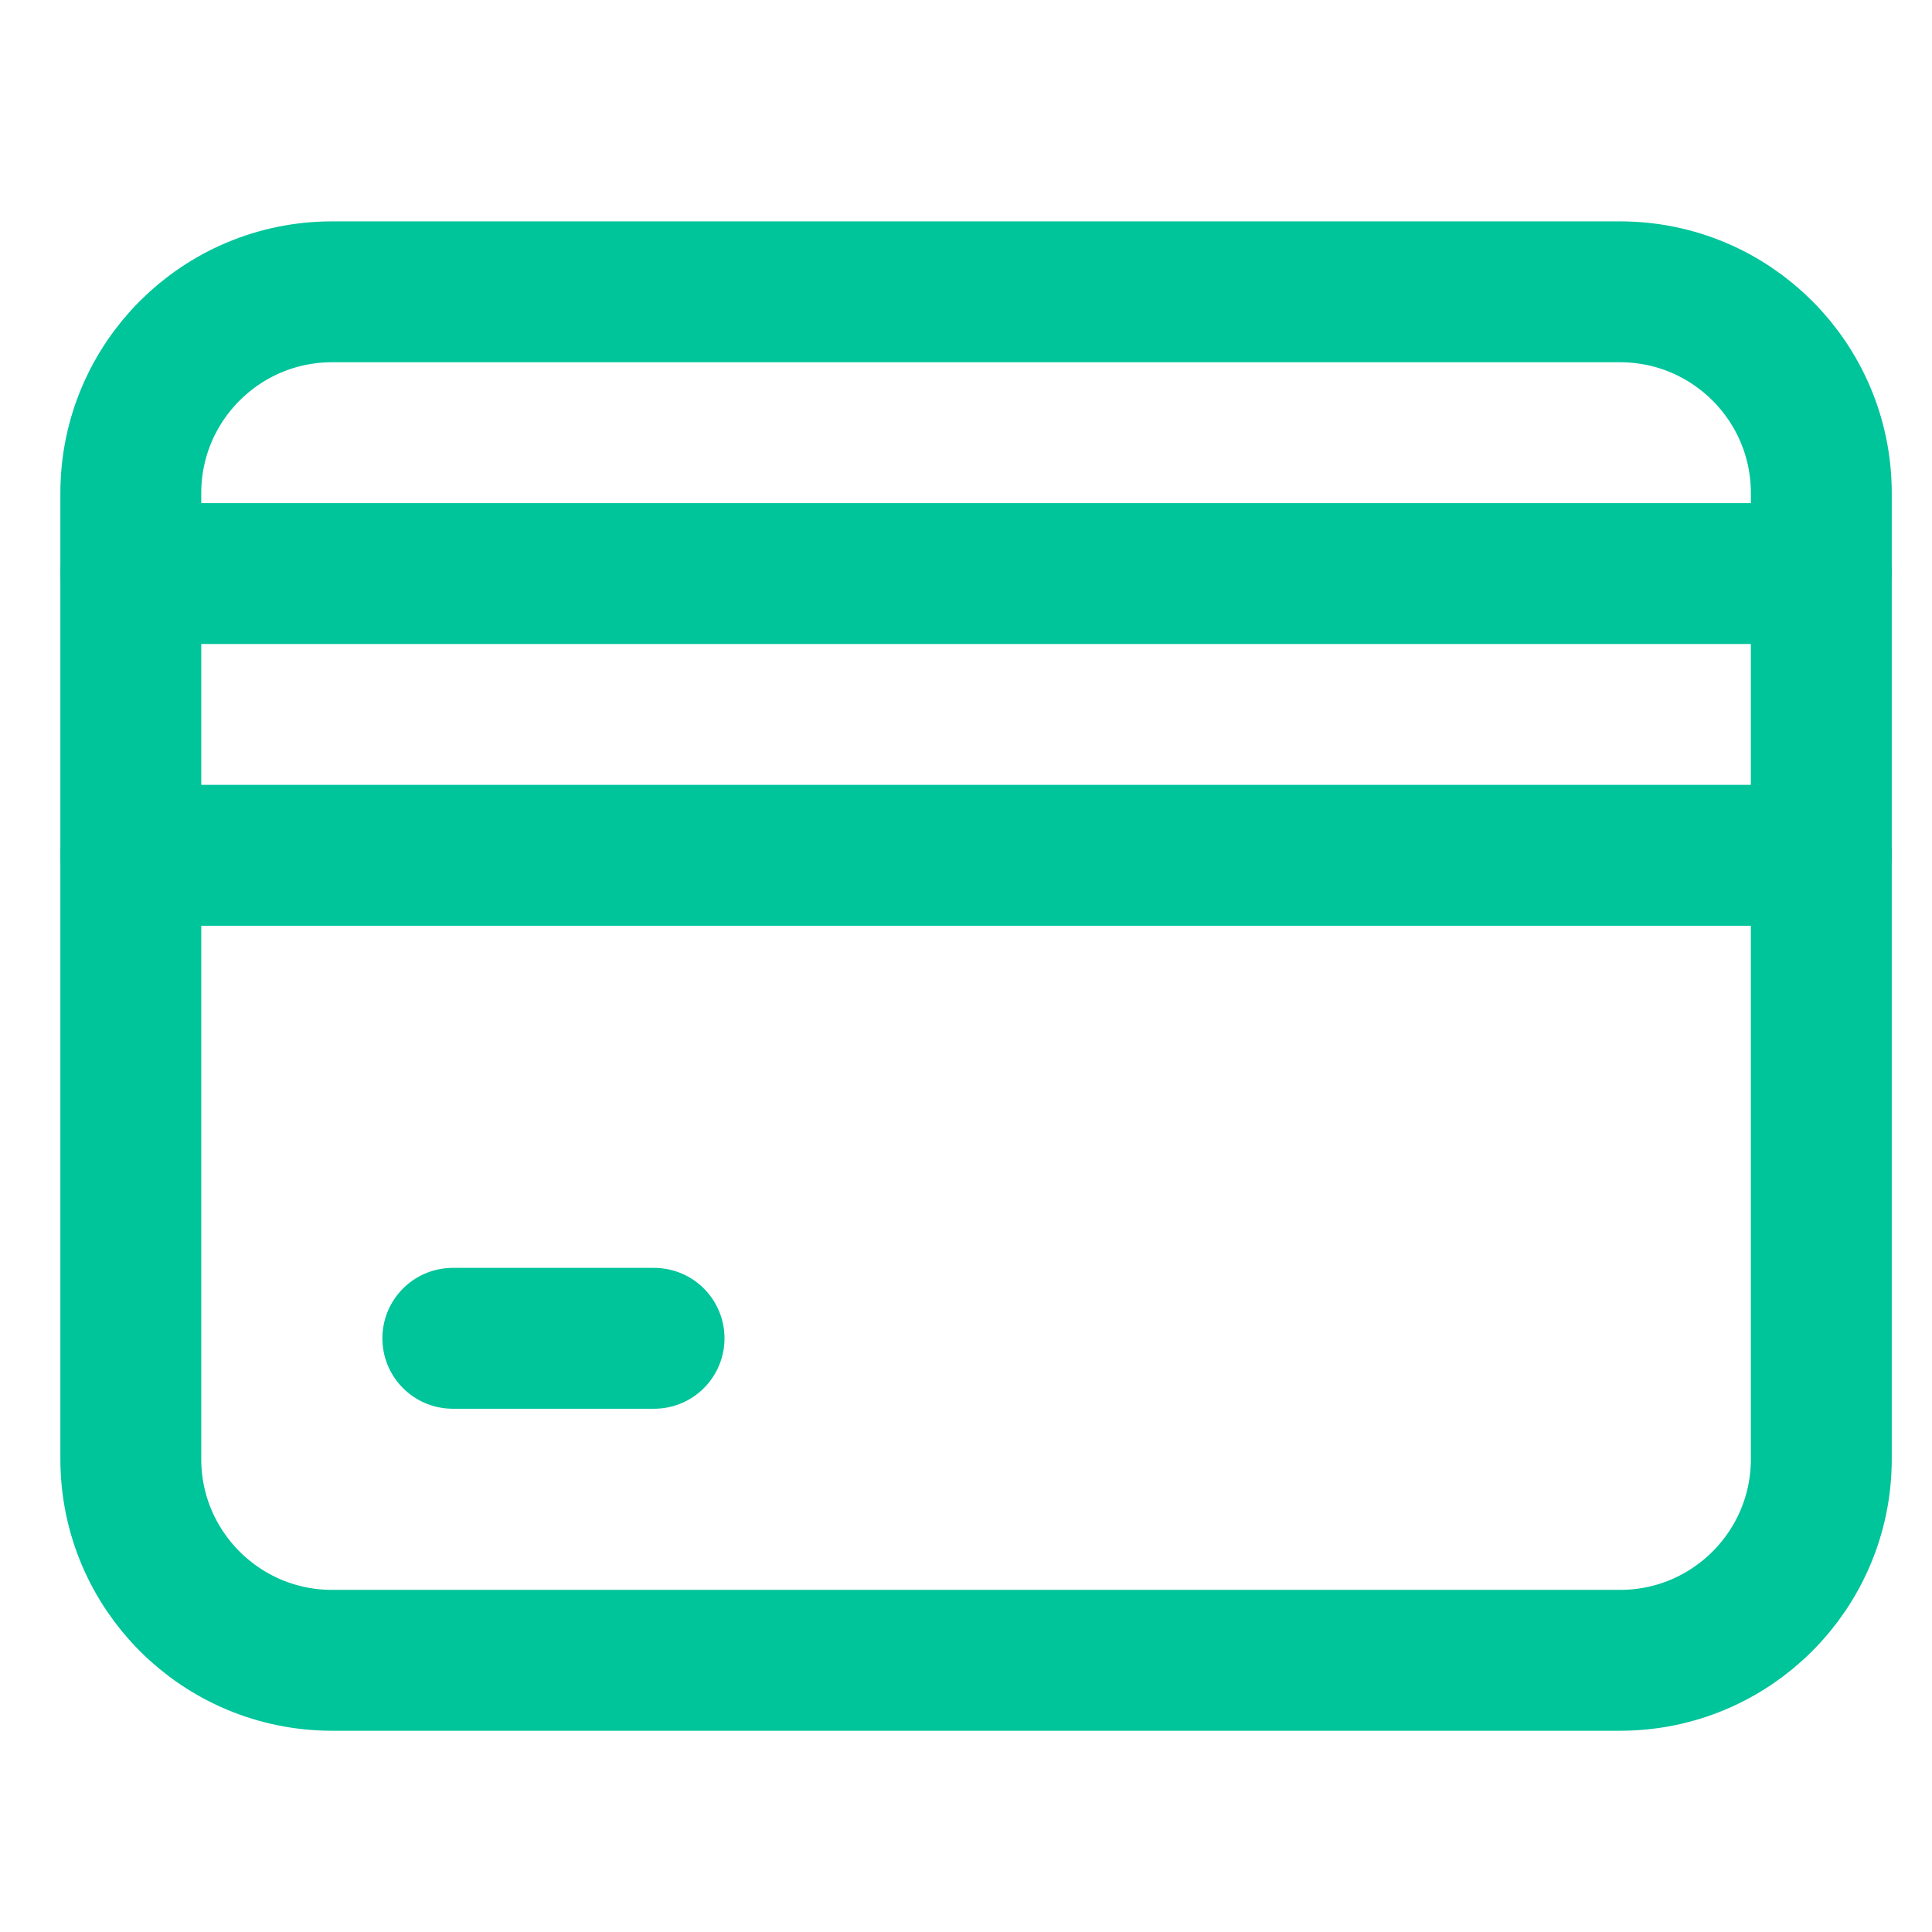
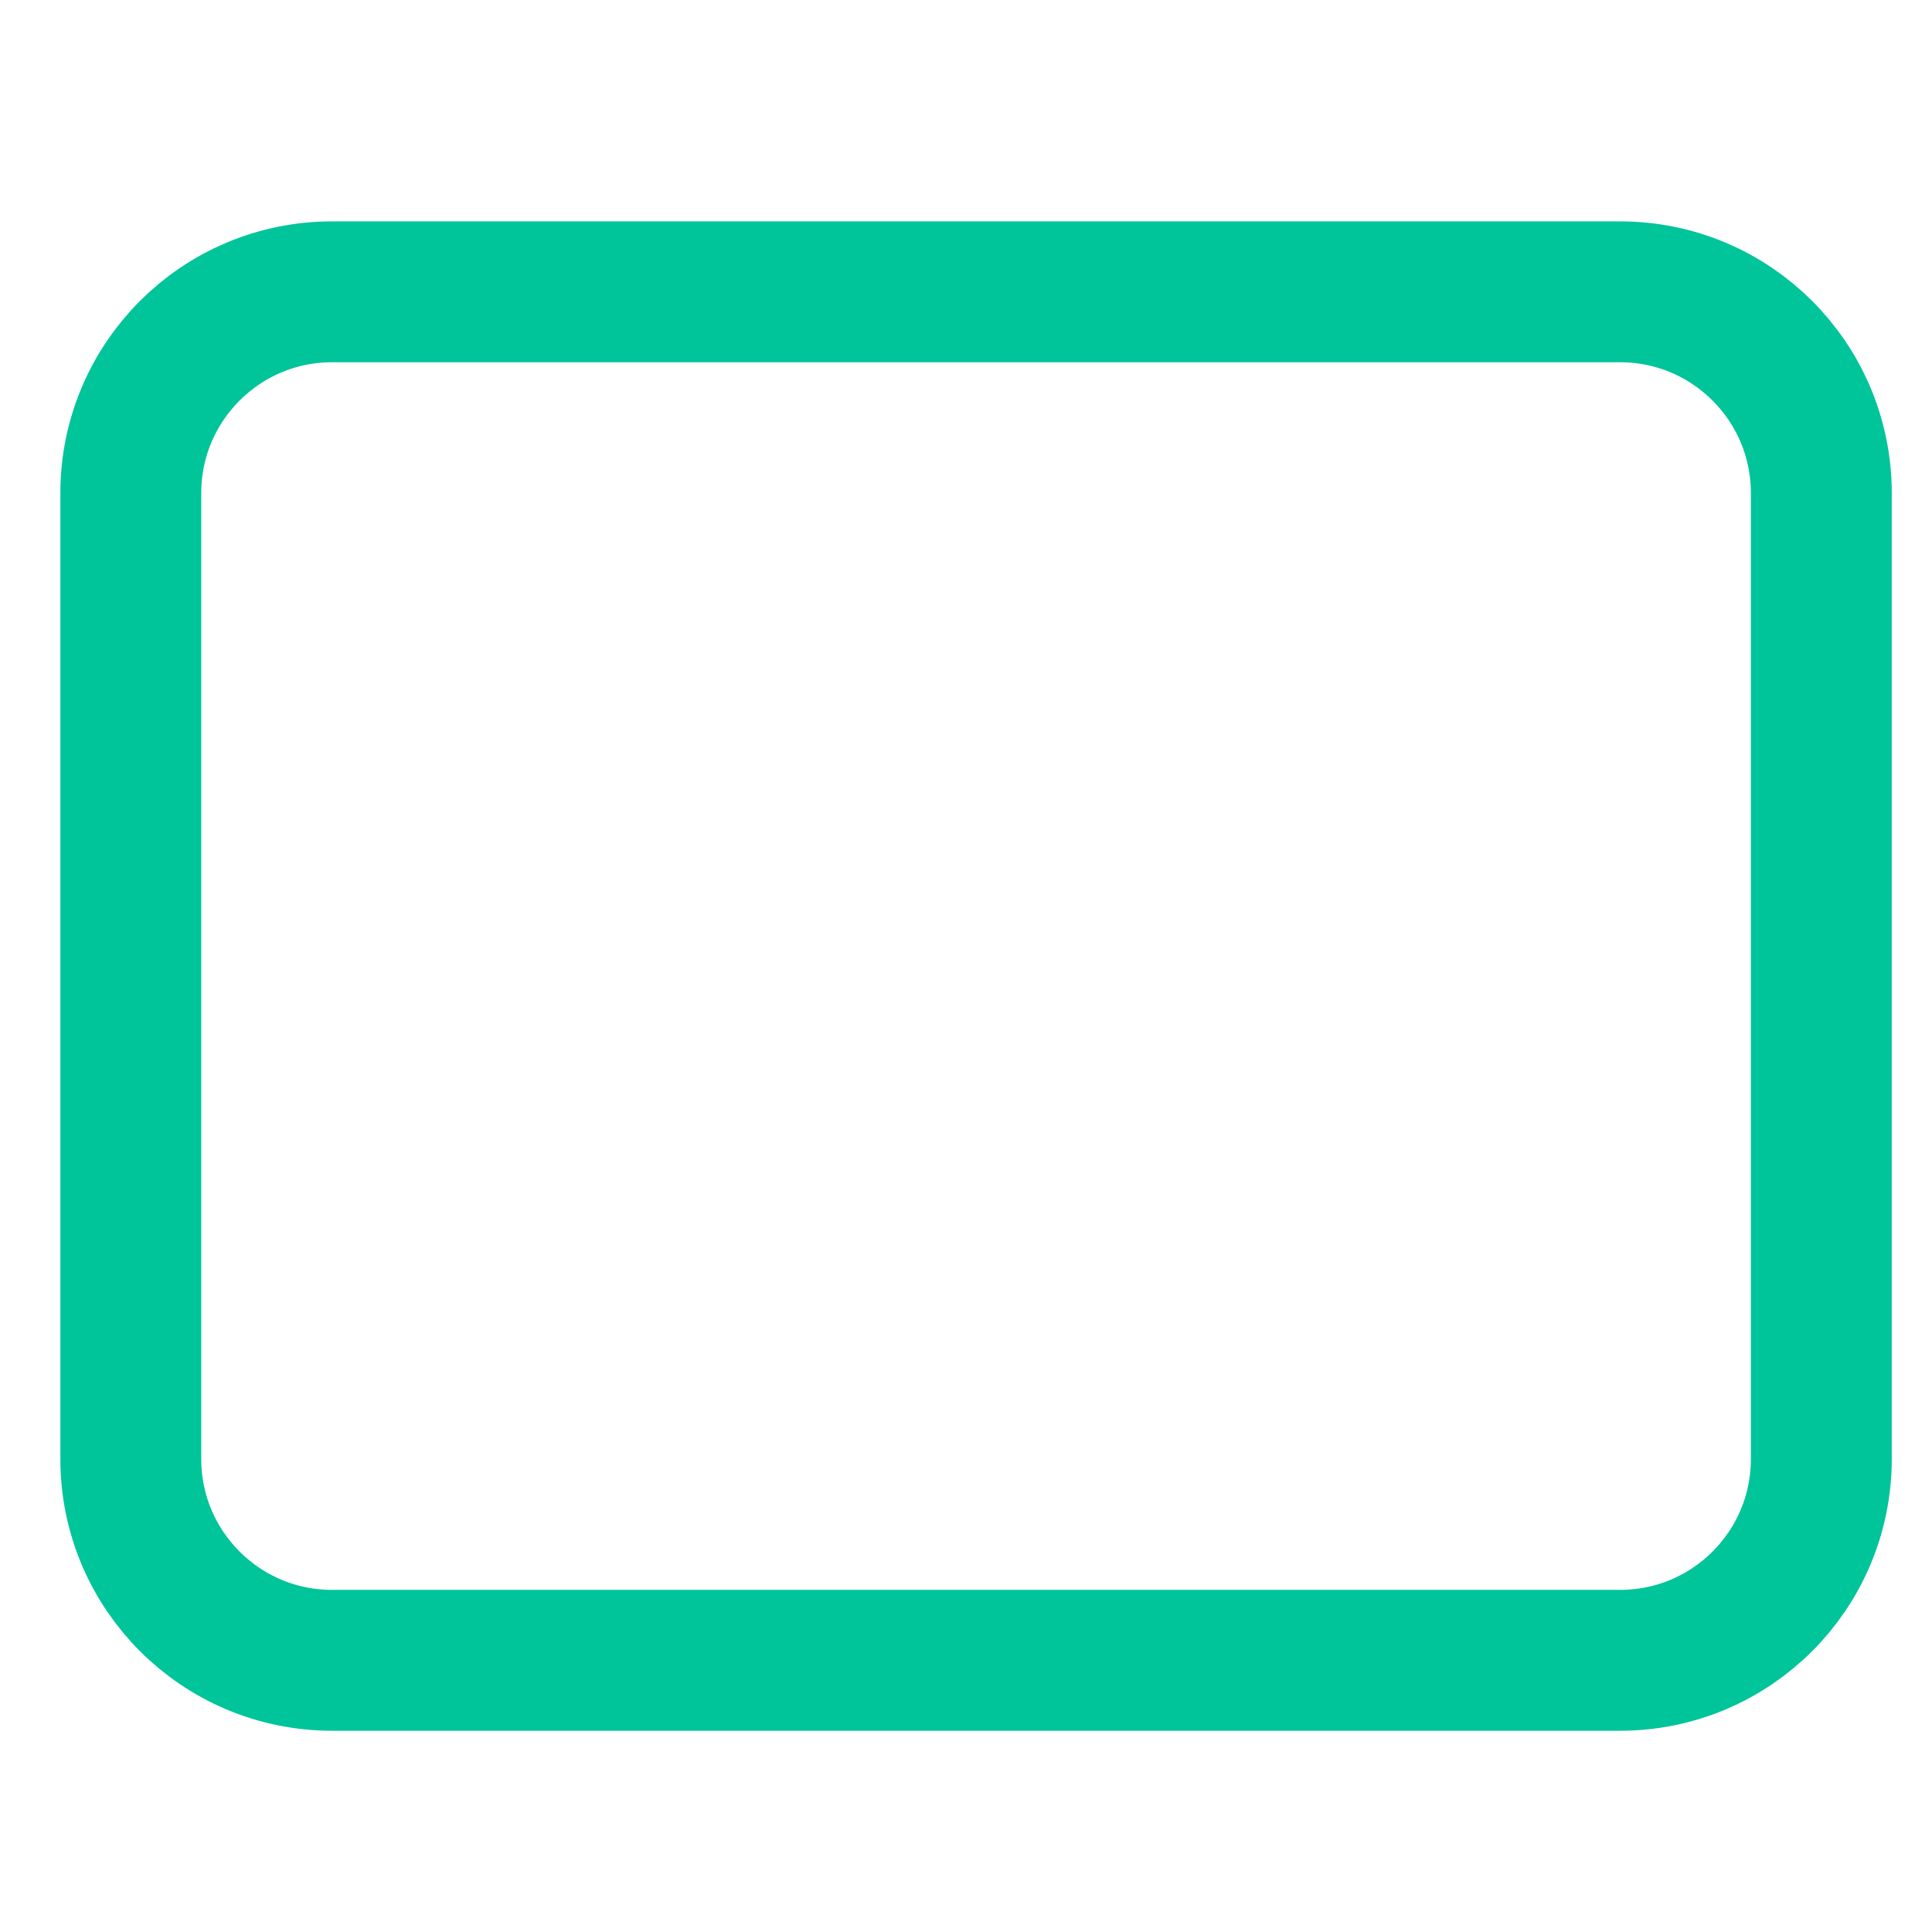
<svg xmlns="http://www.w3.org/2000/svg" height="48" width="48" viewBox="0 0 48 48">
  <title>48 credit card</title>
  <g stroke-linecap="round" transform="translate(0.25 0.25)" fill="#00c49a" stroke-linejoin="round" class="nc-icon-wrapper">
-     <path d="M3 14H45" stroke="#00c49a" stroke-width="3.5" fill="none" />
-     <path d="M3 21H45" stroke="#00c49a" stroke-width="3.5" fill="none" />
-     <path d="M11 33H16" stroke="#00c49a" stroke-width="3.5" fill="none" />
    <path d="M8 41L40 41C42.761 41 45 38.761 45 36L45 12C45 9.239 42.761 7 40 7L8 7C5.239 7 3 9.239 3 12L3 36C3 38.761 5.239 41 8 41Z" stroke="#00c49a" stroke-width="3.5" fill="none" />
  </g>
</svg>